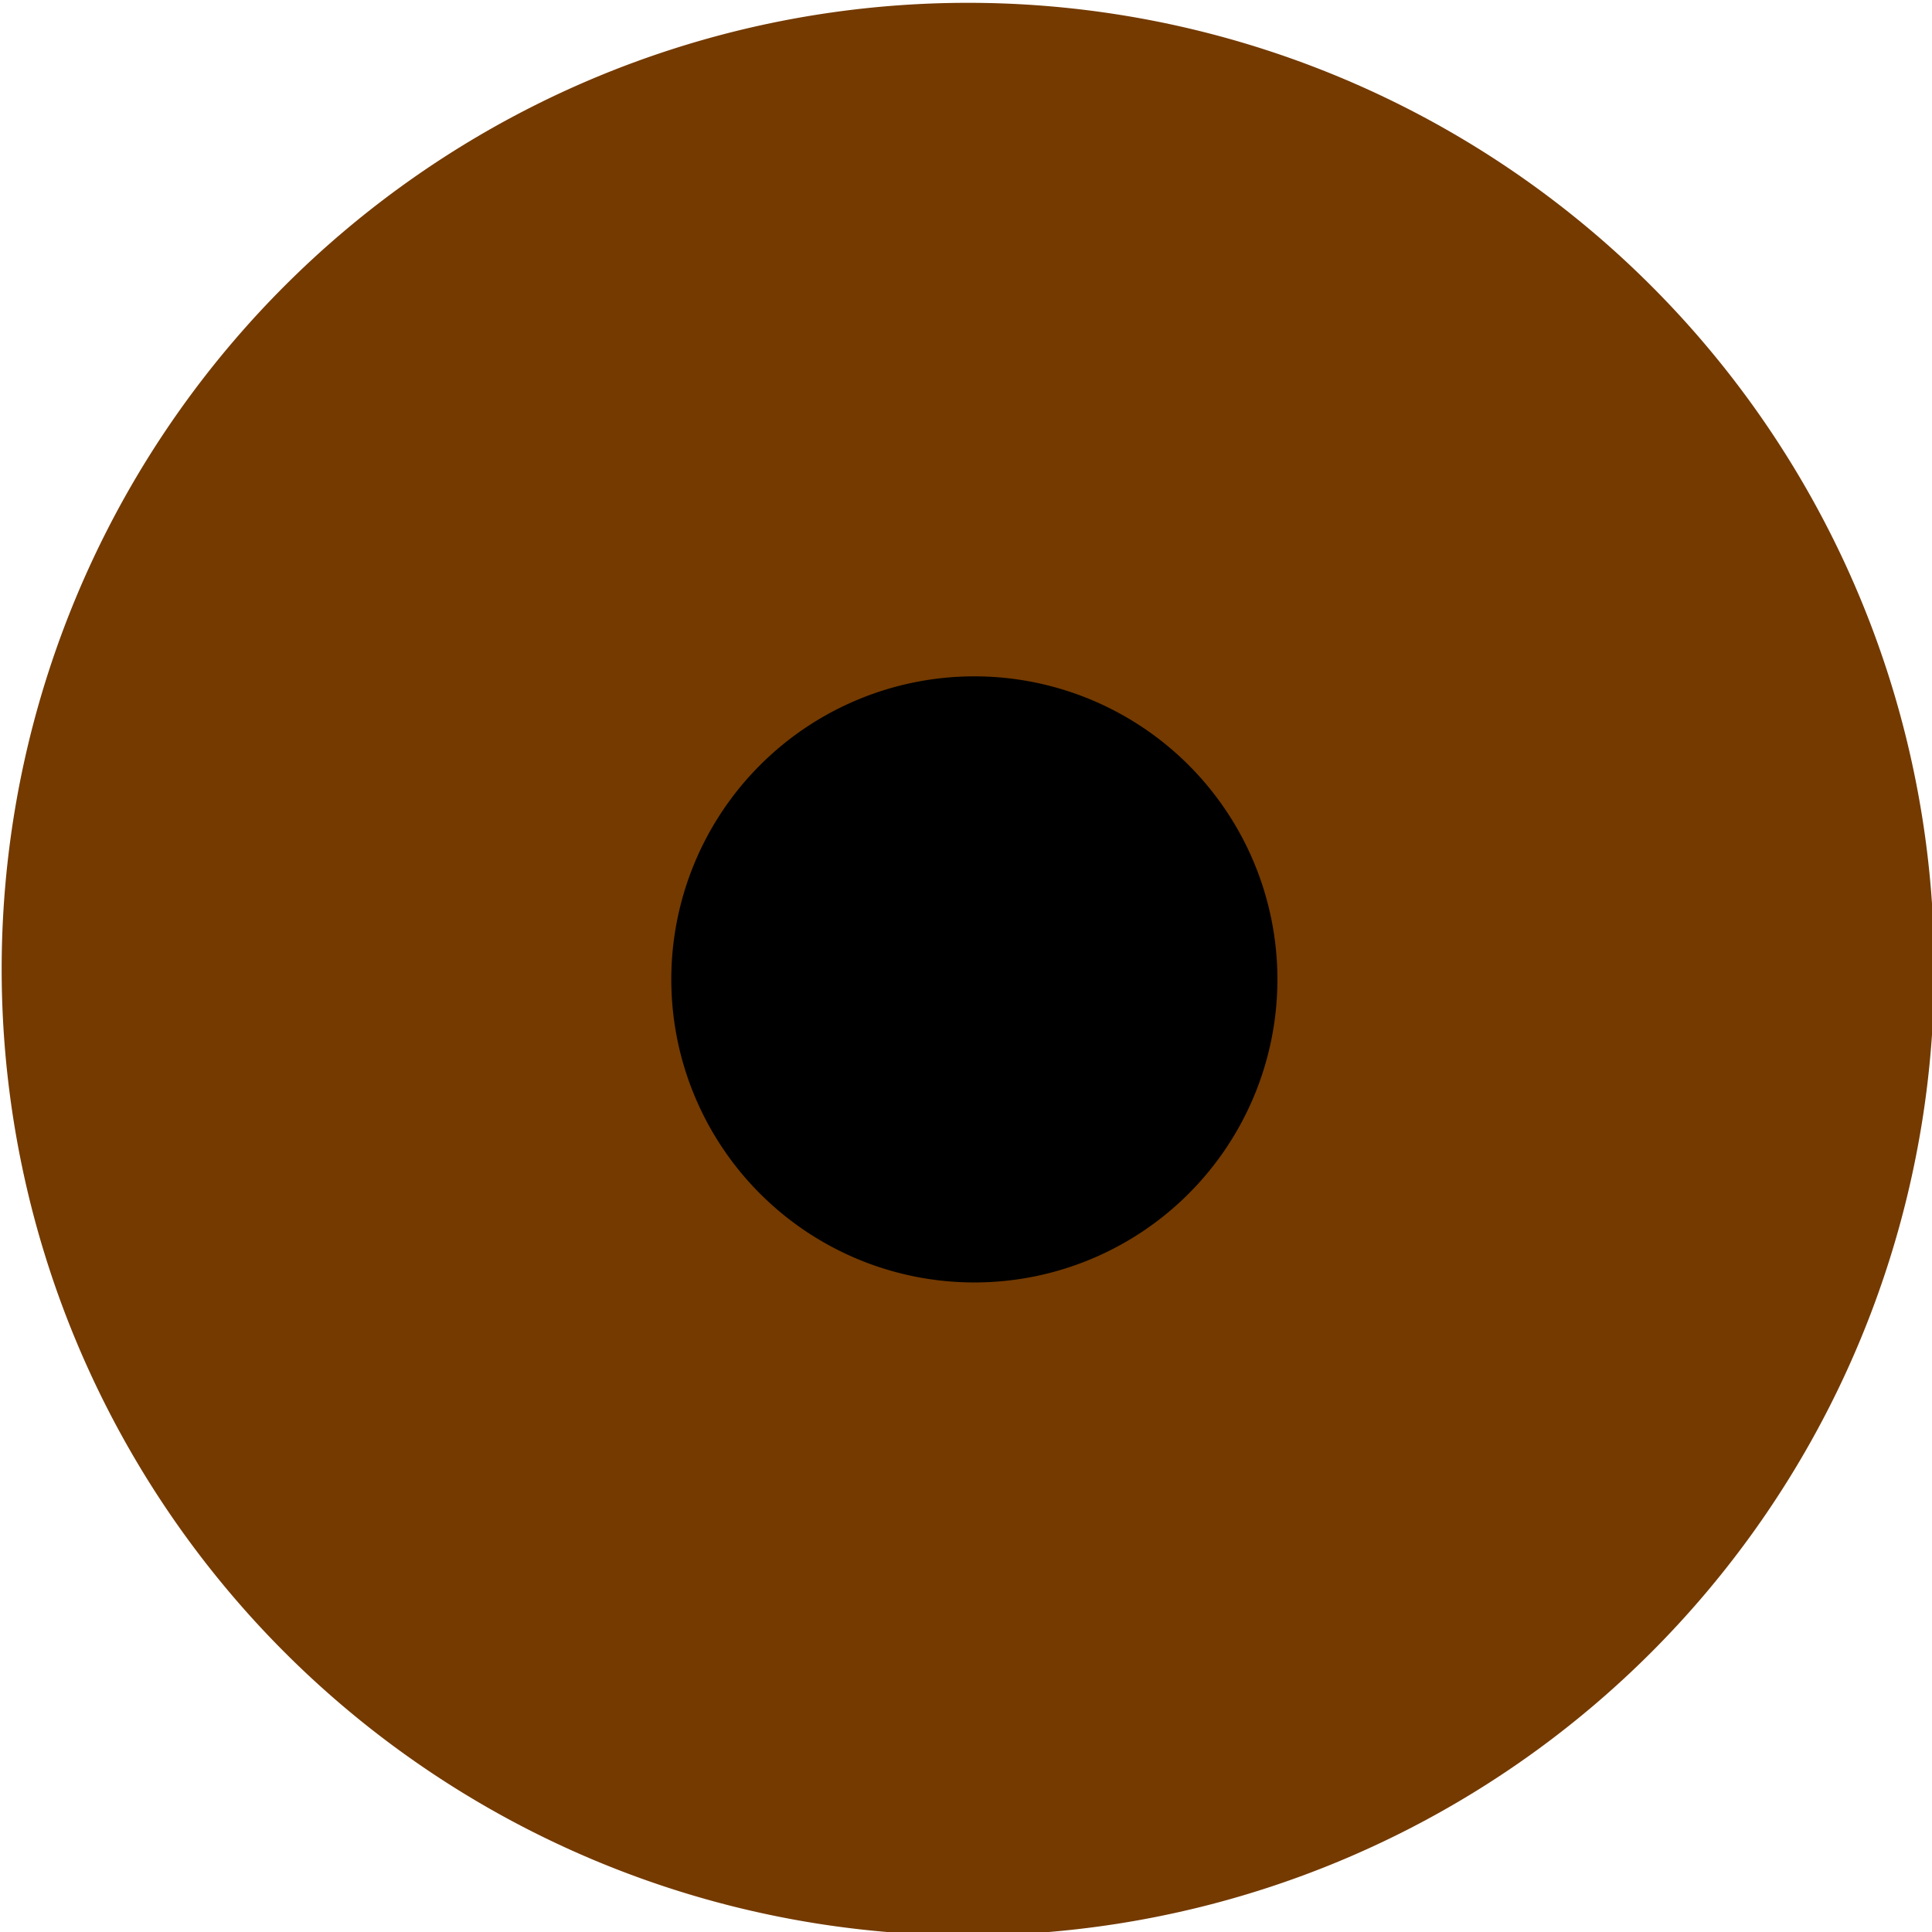
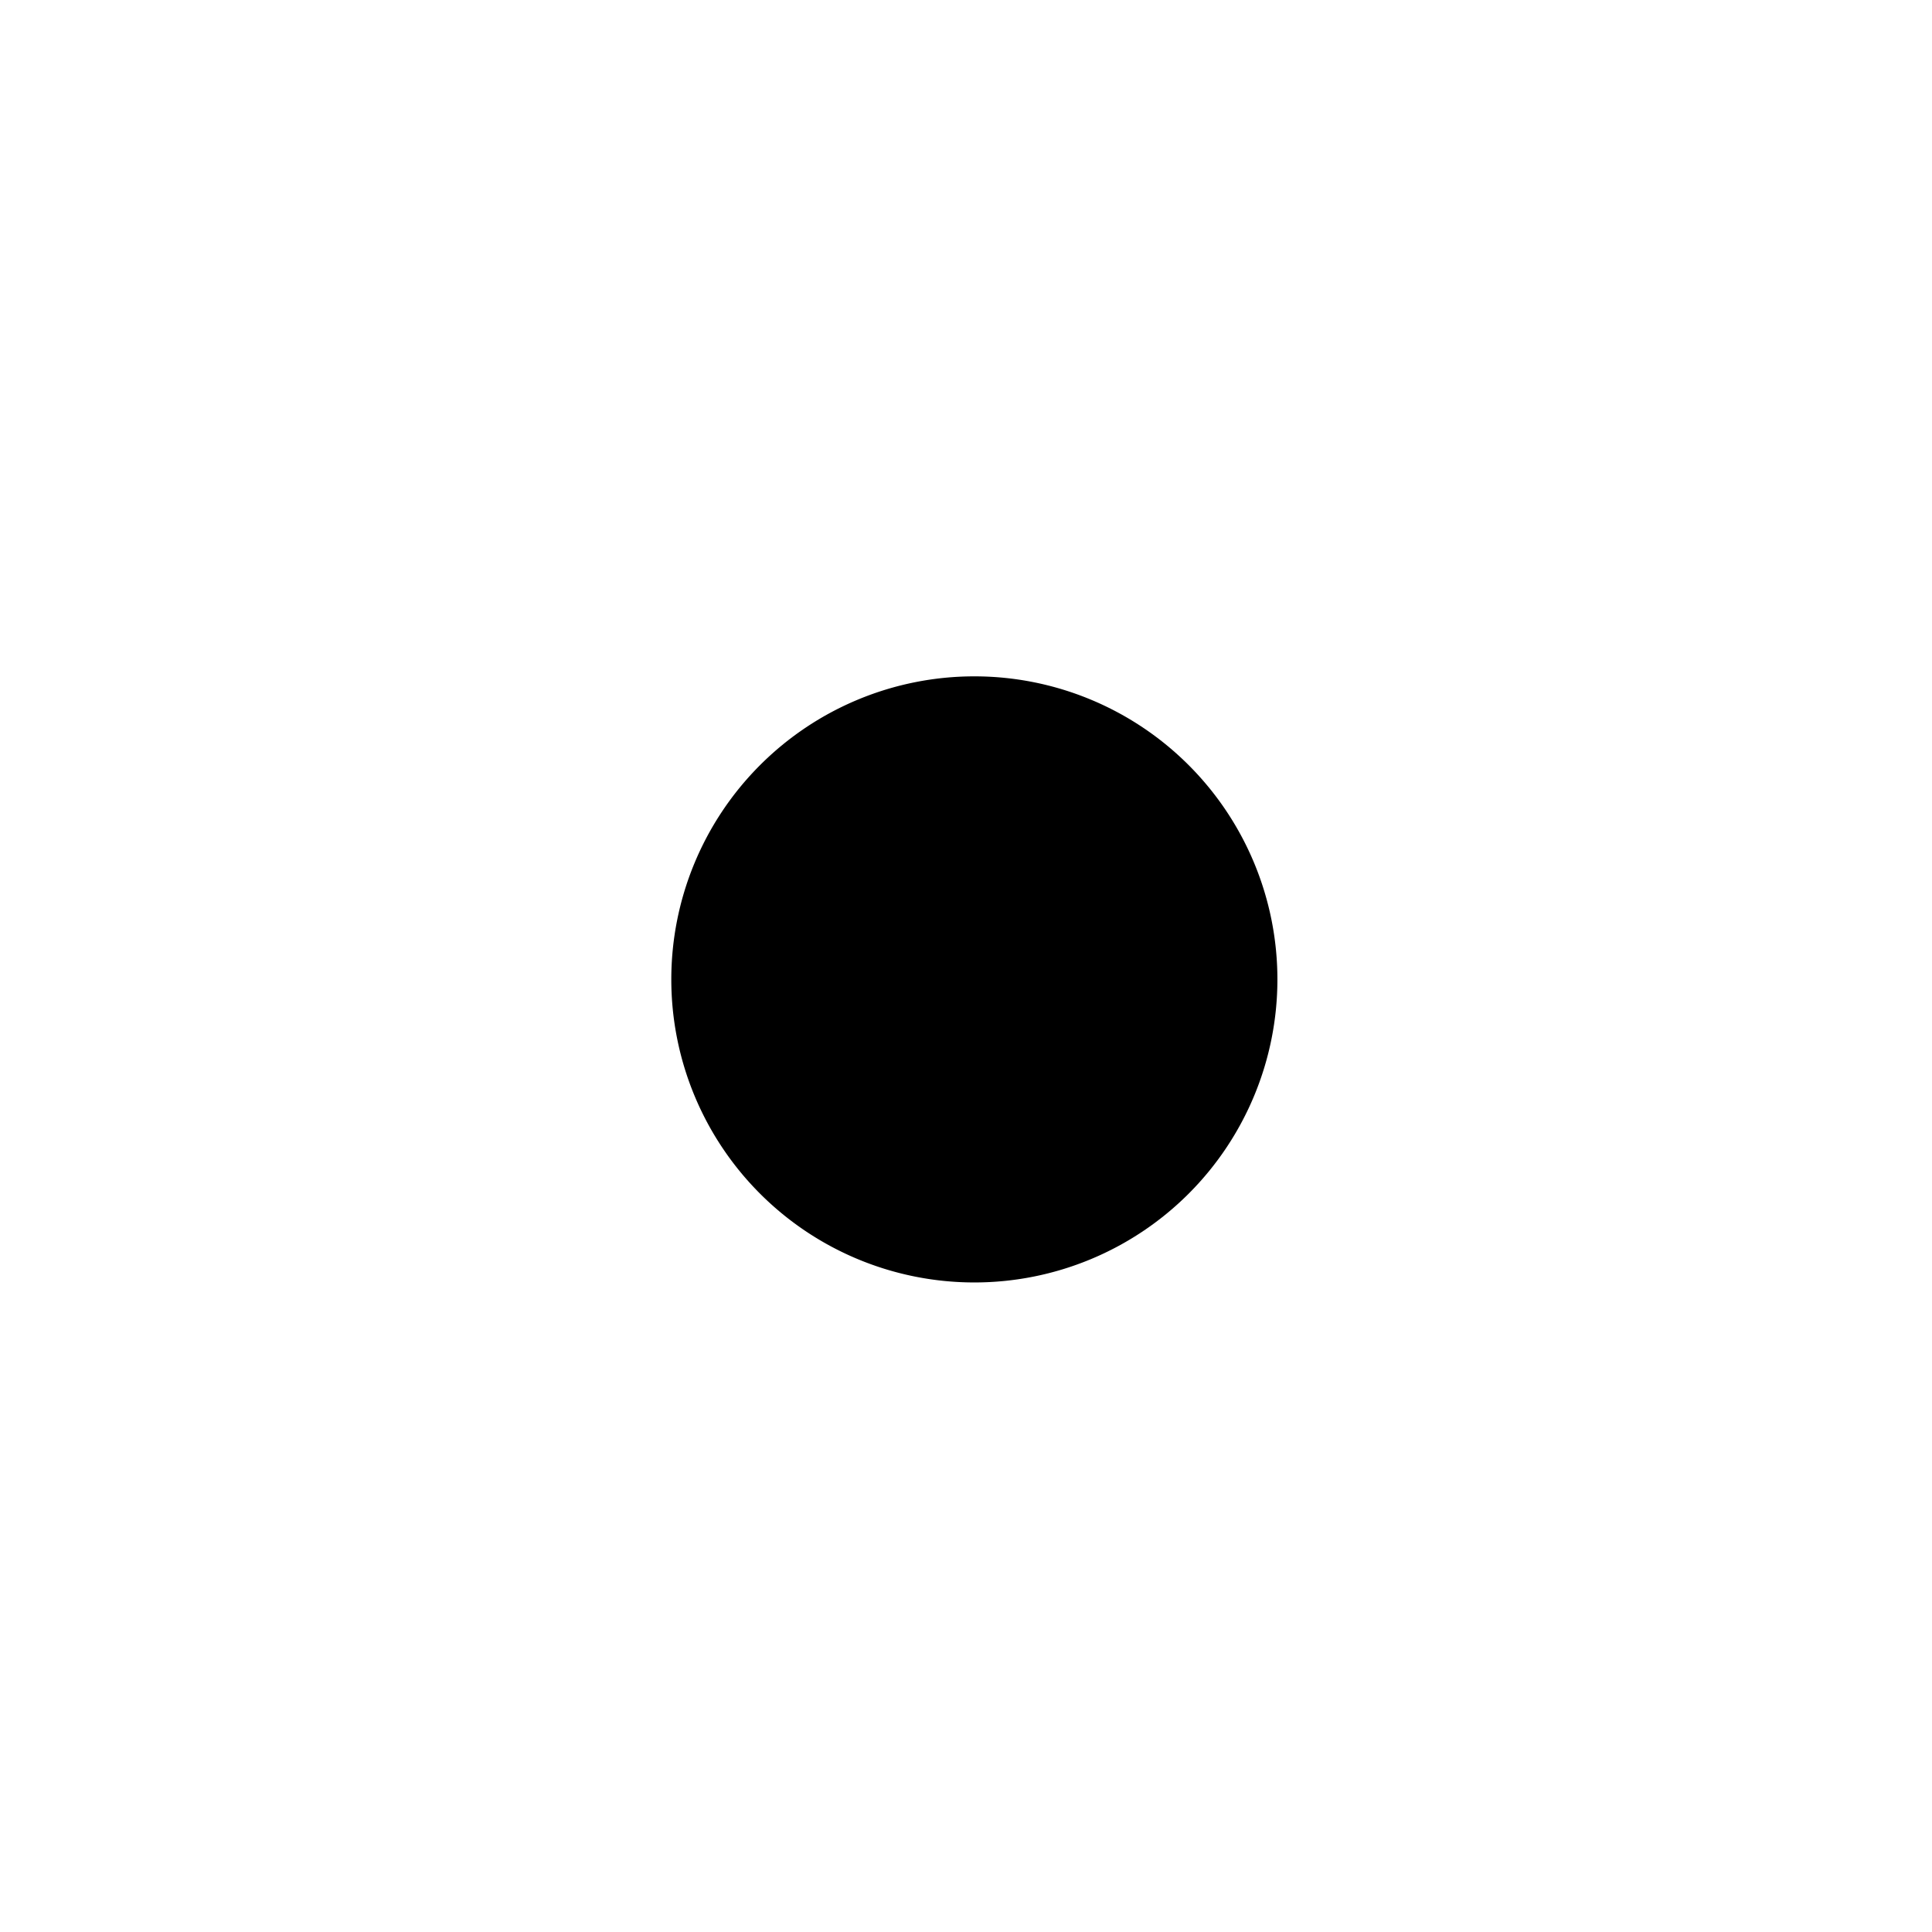
<svg xmlns="http://www.w3.org/2000/svg" version="1.1" width="20" height="20" id="svg4665">
  <defs id="defs4667" />
  <g transform="translate(-157.143,-300.934)" id="layer1">
-     <path d="m 208.571,295.219 a 25.714,25.714 0 1 1 -51.429,0 25.714,25.714 0 1 1 51.429,0 z" transform="matrix(0.389,0,0,0.389,96.032,196.126)" id="path4673" style="color:#000000;fill:#743a00;fill-opacity:1;stroke:none;stroke-width:2;marker:none;visibility:visible;display:inline;overflow:visible;enable-background:accumulate" />
-     <path d="m 208.571,295.219 a 25.714,25.714 0 1 1 -51.429,0 25.714,25.714 0 1 1 51.429,0 z" transform="matrix(0.122,0,0,0.122,144.921,275.056)" id="path4673-1" style="color:#000000;fill:#000000;fill-opacity:1;stroke:none;stroke-width:2;marker:none;visibility:visible;display:inline;overflow:visible;enable-background:accumulate" />
+     <path d="m 208.571,295.219 a 25.714,25.714 0 1 1 -51.429,0 25.714,25.714 0 1 1 51.429,0 " transform="matrix(0.122,0,0,0.122,144.921,275.056)" id="path4673-1" style="color:#000000;fill:#000000;fill-opacity:1;stroke:none;stroke-width:2;marker:none;visibility:visible;display:inline;overflow:visible;enable-background:accumulate" />
  </g>
</svg>